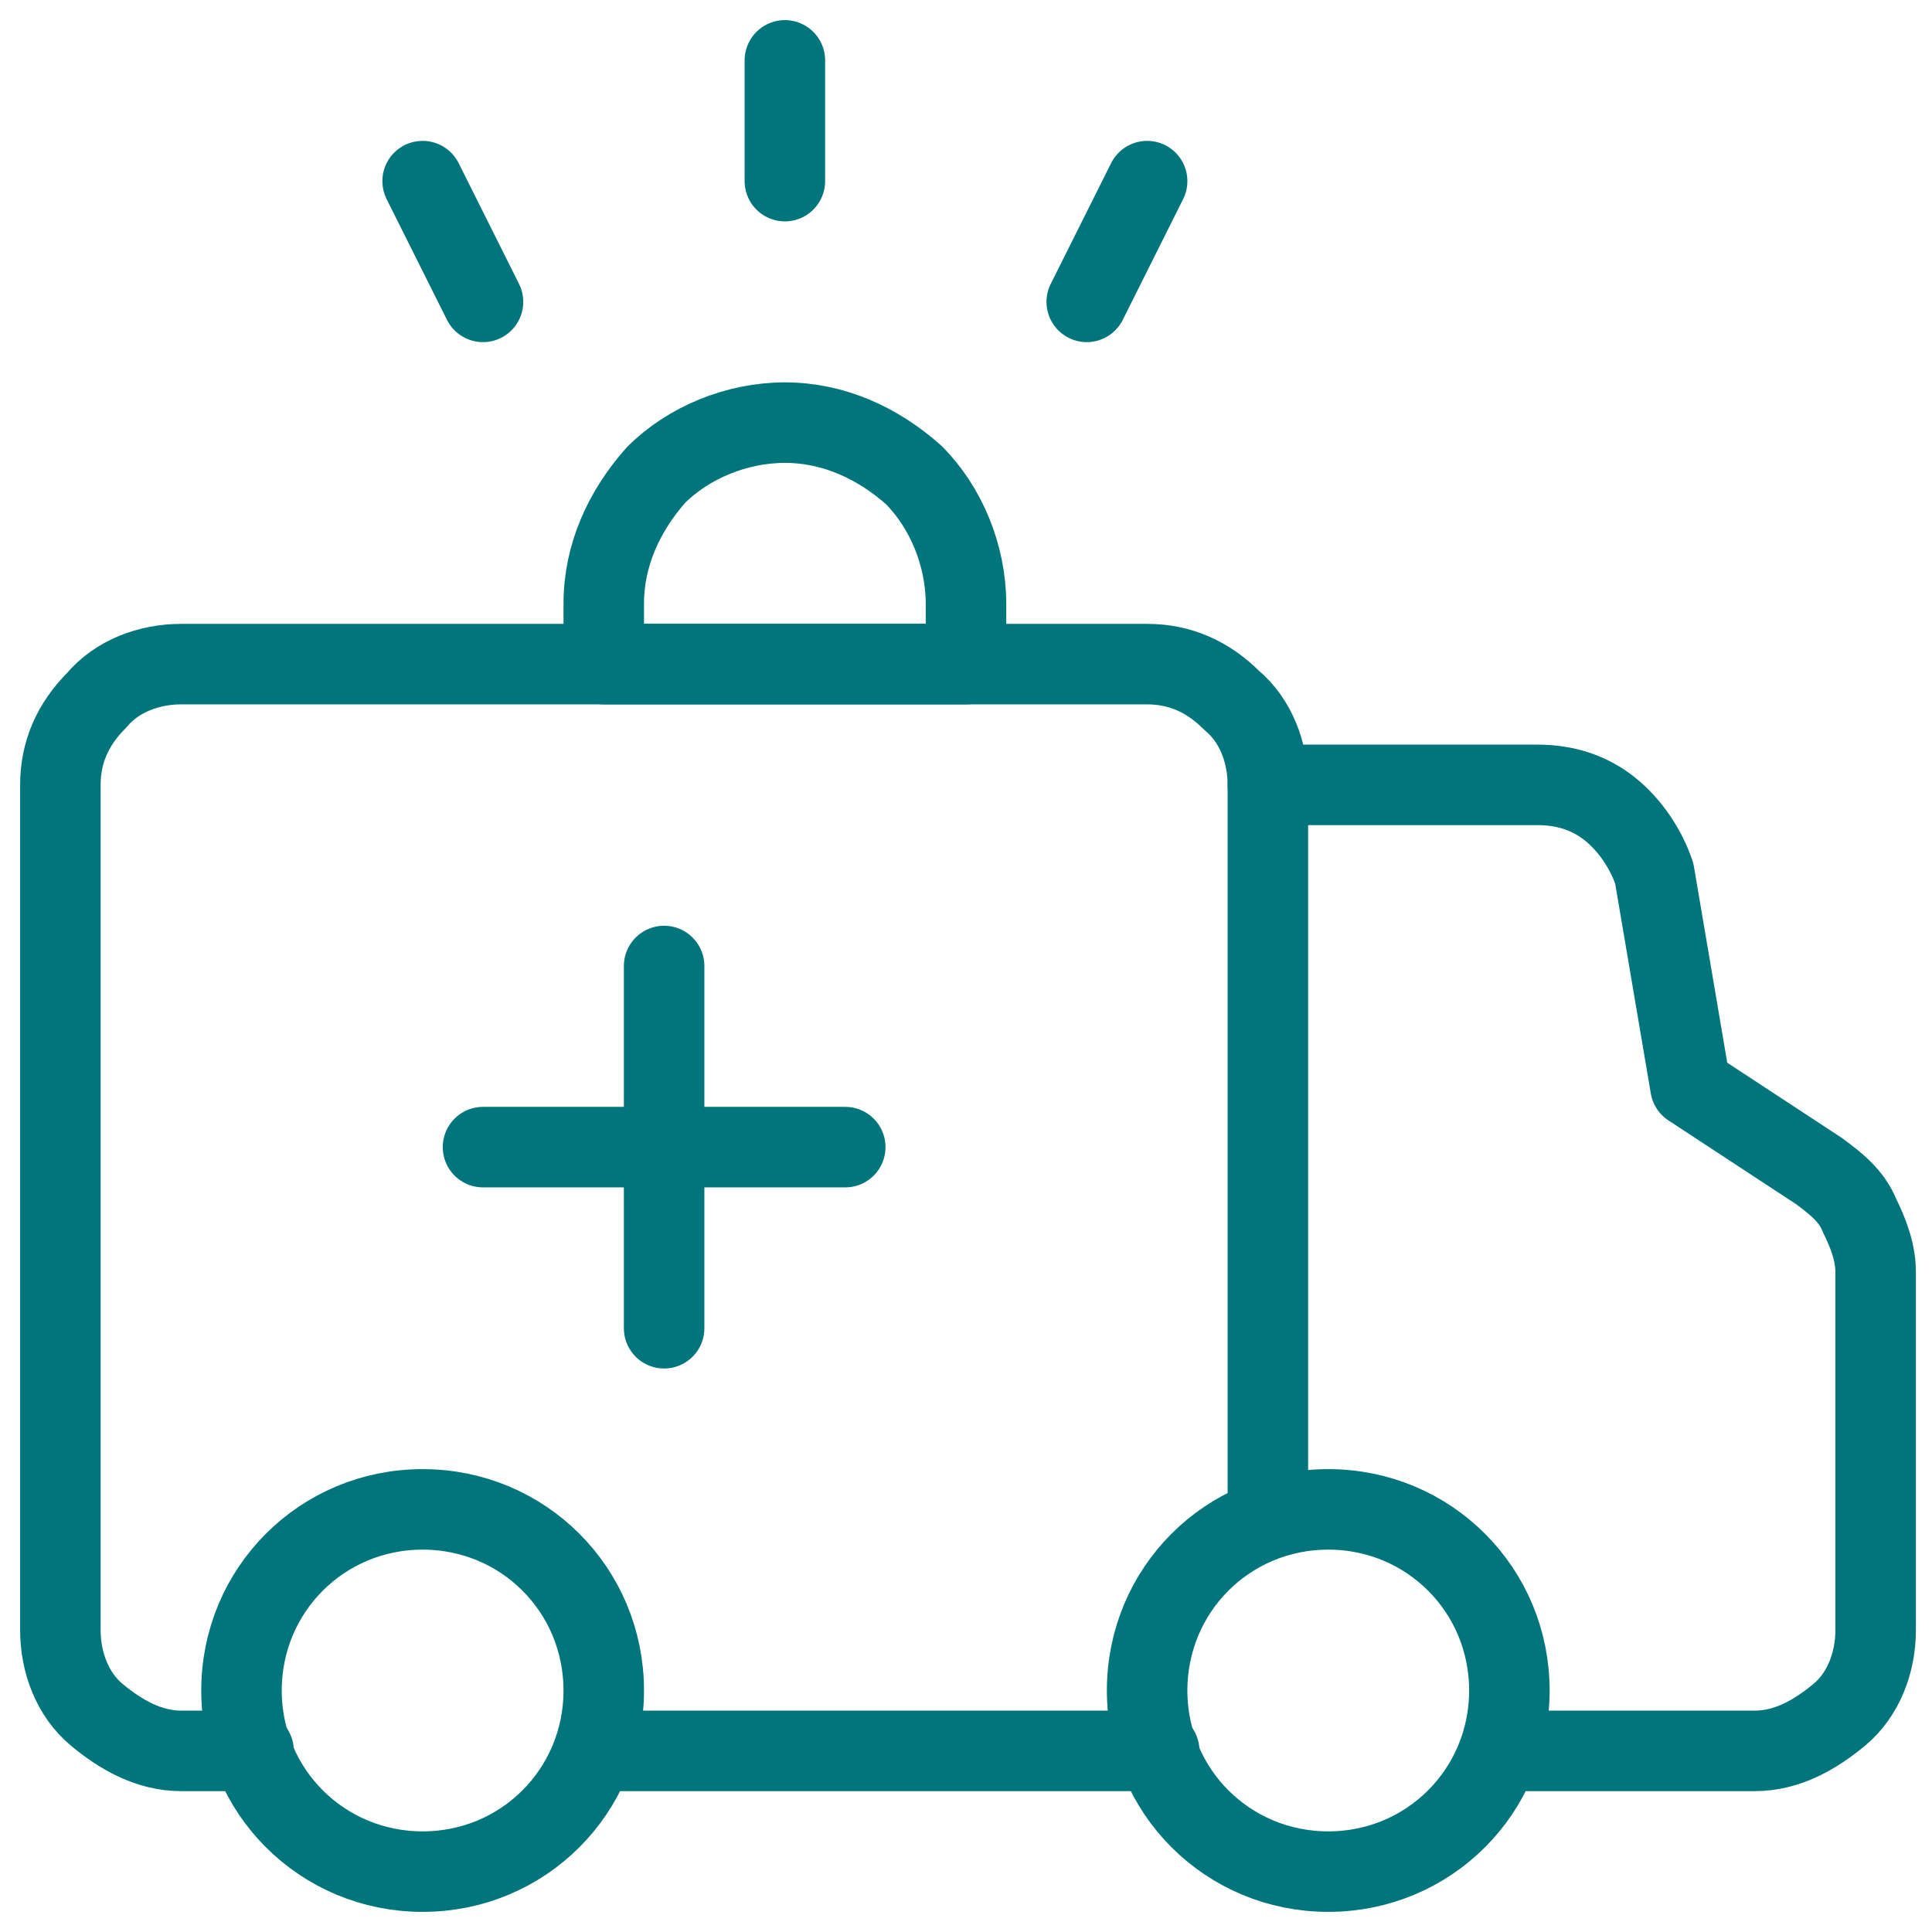
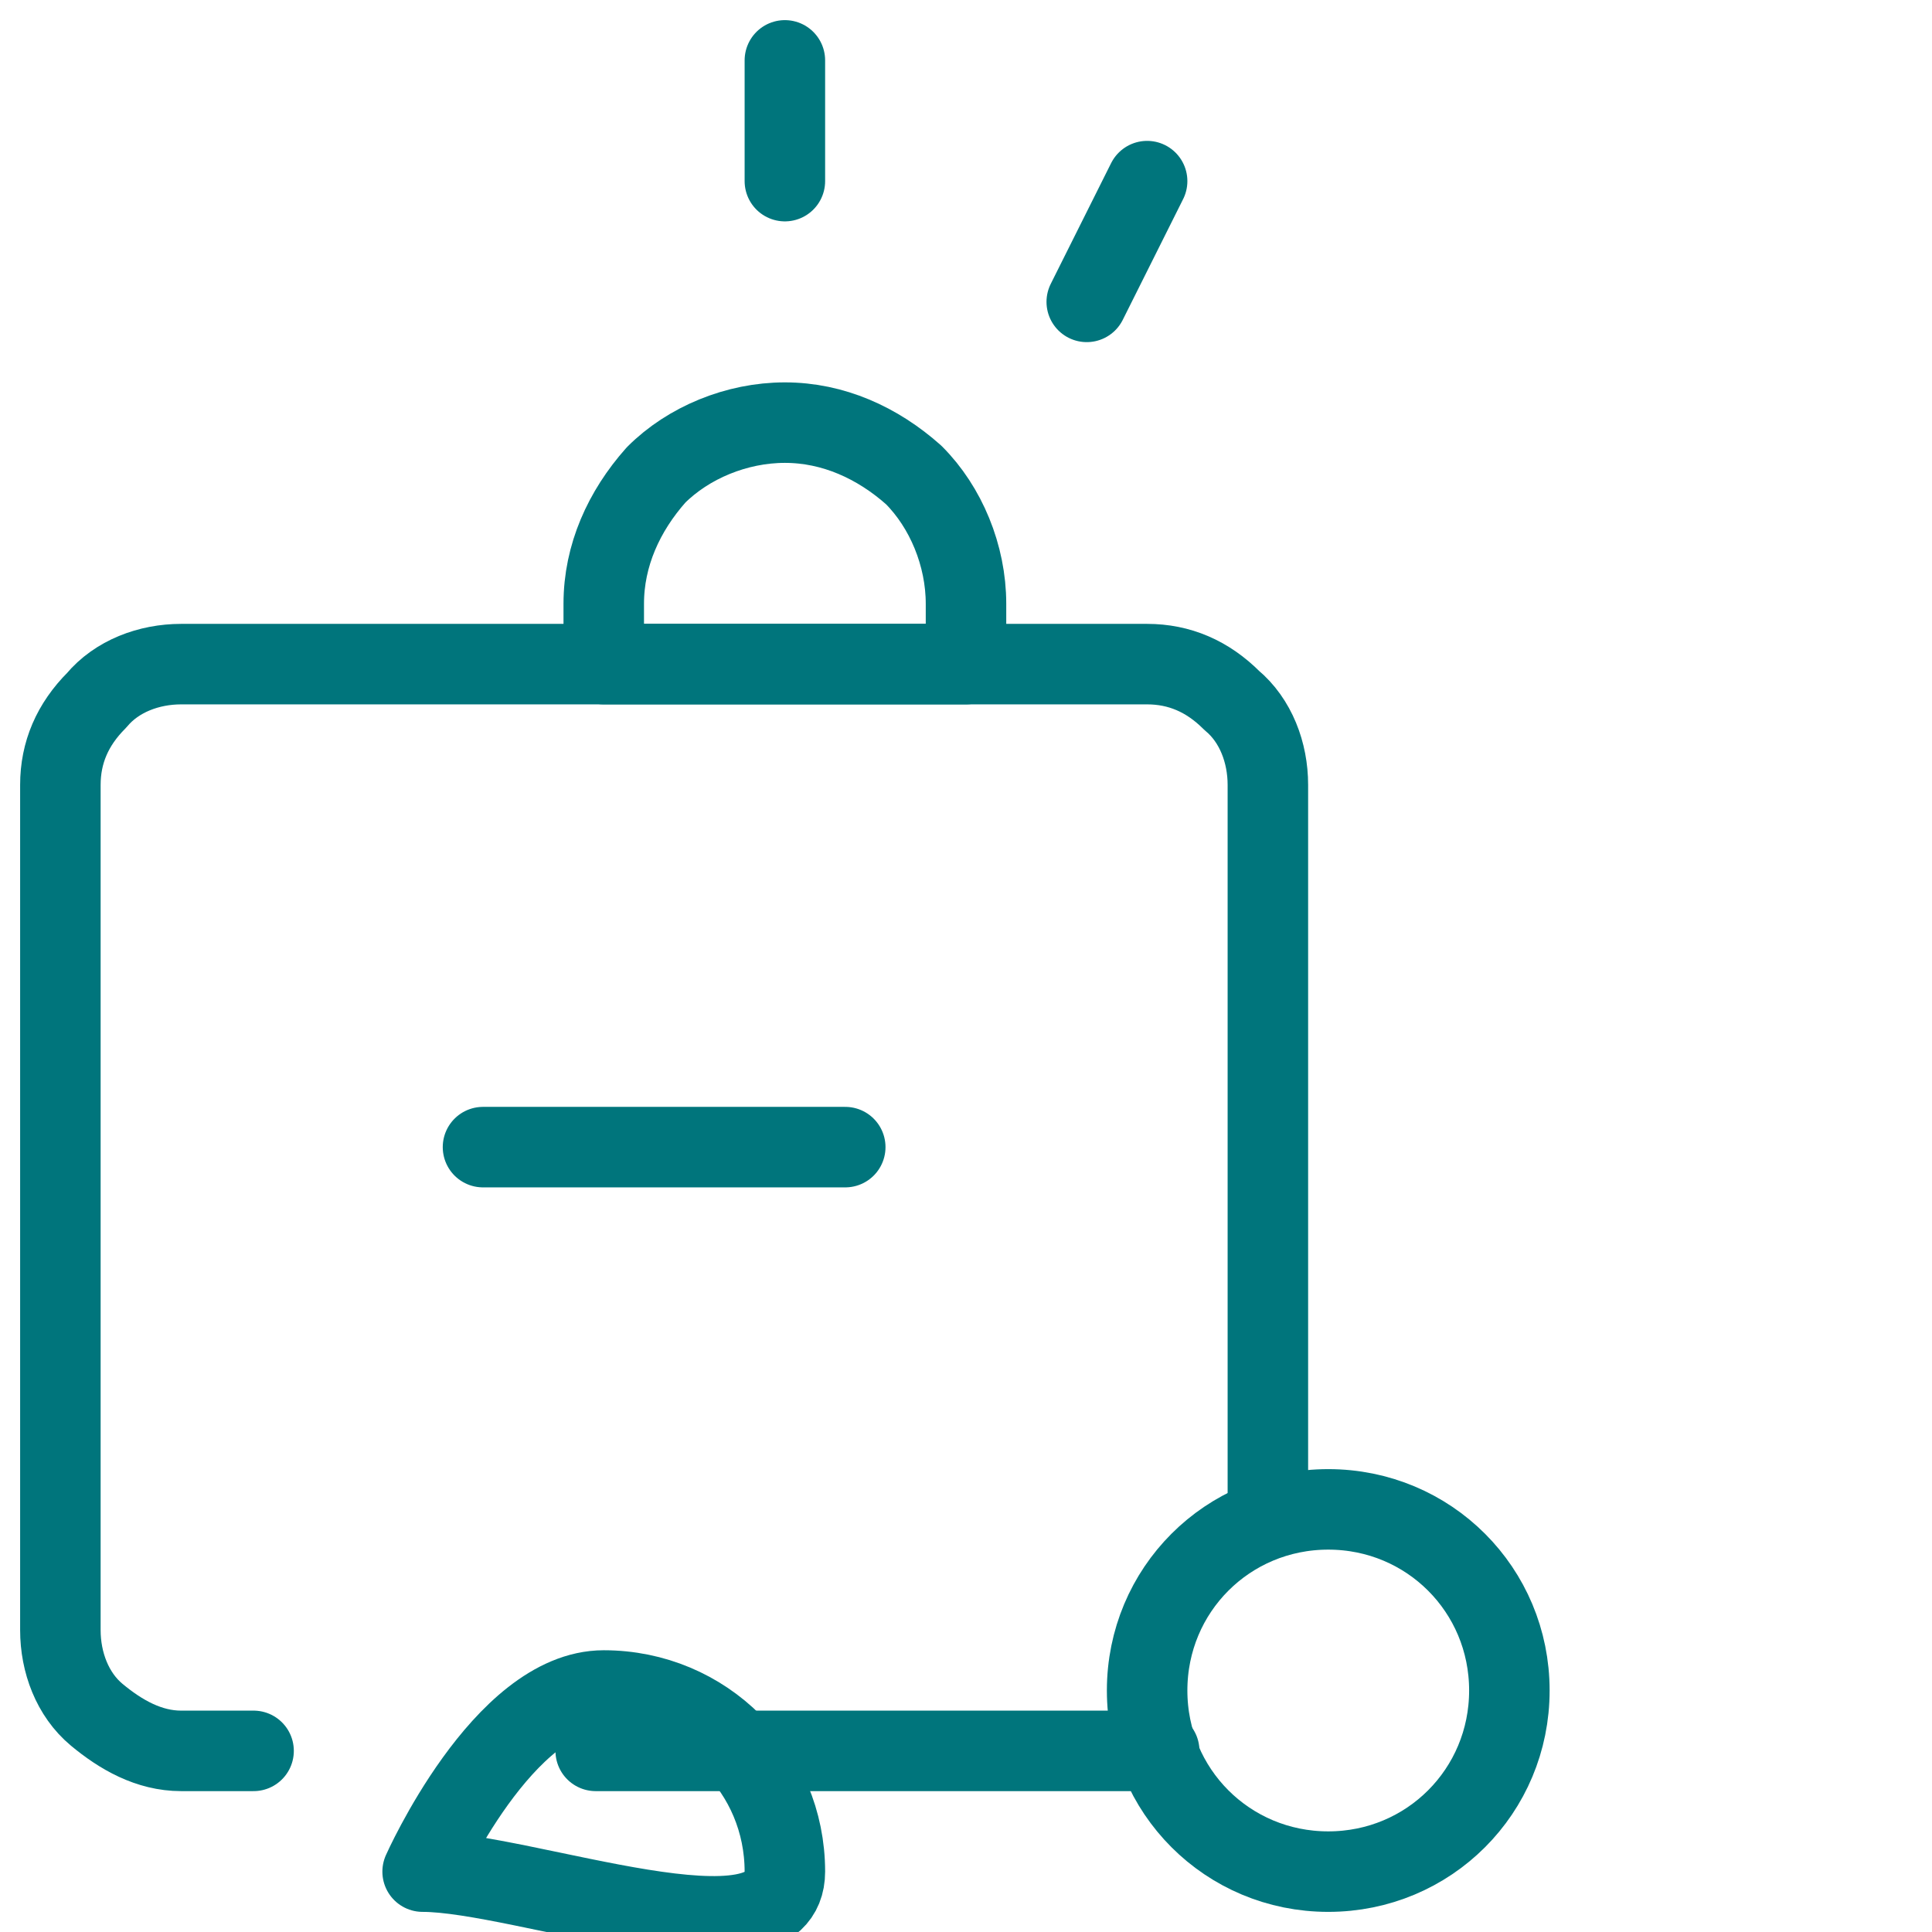
<svg xmlns="http://www.w3.org/2000/svg" version="1.1" id="Ebene_1" x="0px" y="0px" viewBox="0 0 48 48" style="enable-background:new 0 0 48 48;" xml:space="preserve">
  <style type="text/css">
	.st0{fill:none;stroke:#00757C;stroke-width:2;stroke-linecap:round;stroke-linejoin:round;}
</style>
  <g>
    <g>
      <path class="st0" d="M31.5,37.5v-18c0-0.8-0.3-1.6-0.9-2.1c-0.6-0.6-1.3-0.9-2.1-0.9h-24c-0.8,0-1.6,0.3-2.1,0.9    c-0.6,0.6-0.9,1.3-0.9,2.1v21c0,0.8,0.3,1.6,0.9,2.1s1.3,0.9,2.1,0.9h1.8" />
-       <path class="st0" d="M31.5,19.5h6.7c0.7,0,1.3,0.2,1.8,0.6c0.5,0.4,0.9,1,1.1,1.6L42,27l3.2,2.1c0.4,0.3,0.8,0.6,1,1.1    c0.2,0.4,0.4,0.9,0.4,1.4v8.9c0,0.8-0.3,1.6-0.9,2.1s-1.3,0.9-2.1,0.9h-6.3" />
      <path class="st0" d="M33,46.5c-2.5,0-4.5-2-4.5-4.5s2-4.5,4.5-4.5s4.5,2,4.5,4.5S35.5,46.5,33,46.5z" />
-       <path class="st0" d="M10.5,46.5C8,46.5,6,44.5,6,42s2-4.5,4.5-4.5c2.5,0,4.5,2,4.5,4.5S13,46.5,10.5,46.5z" />
+       <path class="st0" d="M10.5,46.5s2-4.5,4.5-4.5c2.5,0,4.5,2,4.5,4.5S13,46.5,10.5,46.5z" />
      <path class="st0" d="M28.8,43.5h-14" />
      <path class="st0" d="M15,15c0-1.2,0.5-2.3,1.3-3.2c0.8-0.8,2-1.3,3.2-1.3s2.3,0.5,3.2,1.3c0.8,0.8,1.3,2,1.3,3.2v1.5h-9V15z" />
-       <path class="st0" d="M16.5,24v9" />
      <path class="st0" d="M21,28.5h-9" />
      <path class="st0" d="M19.5,4.5v-3" />
-       <path class="st0" d="M12,7.5l-1.5-3" />
      <path class="st0" d="M27,7.5l1.5-3" />
    </g>
  </g>
</svg>